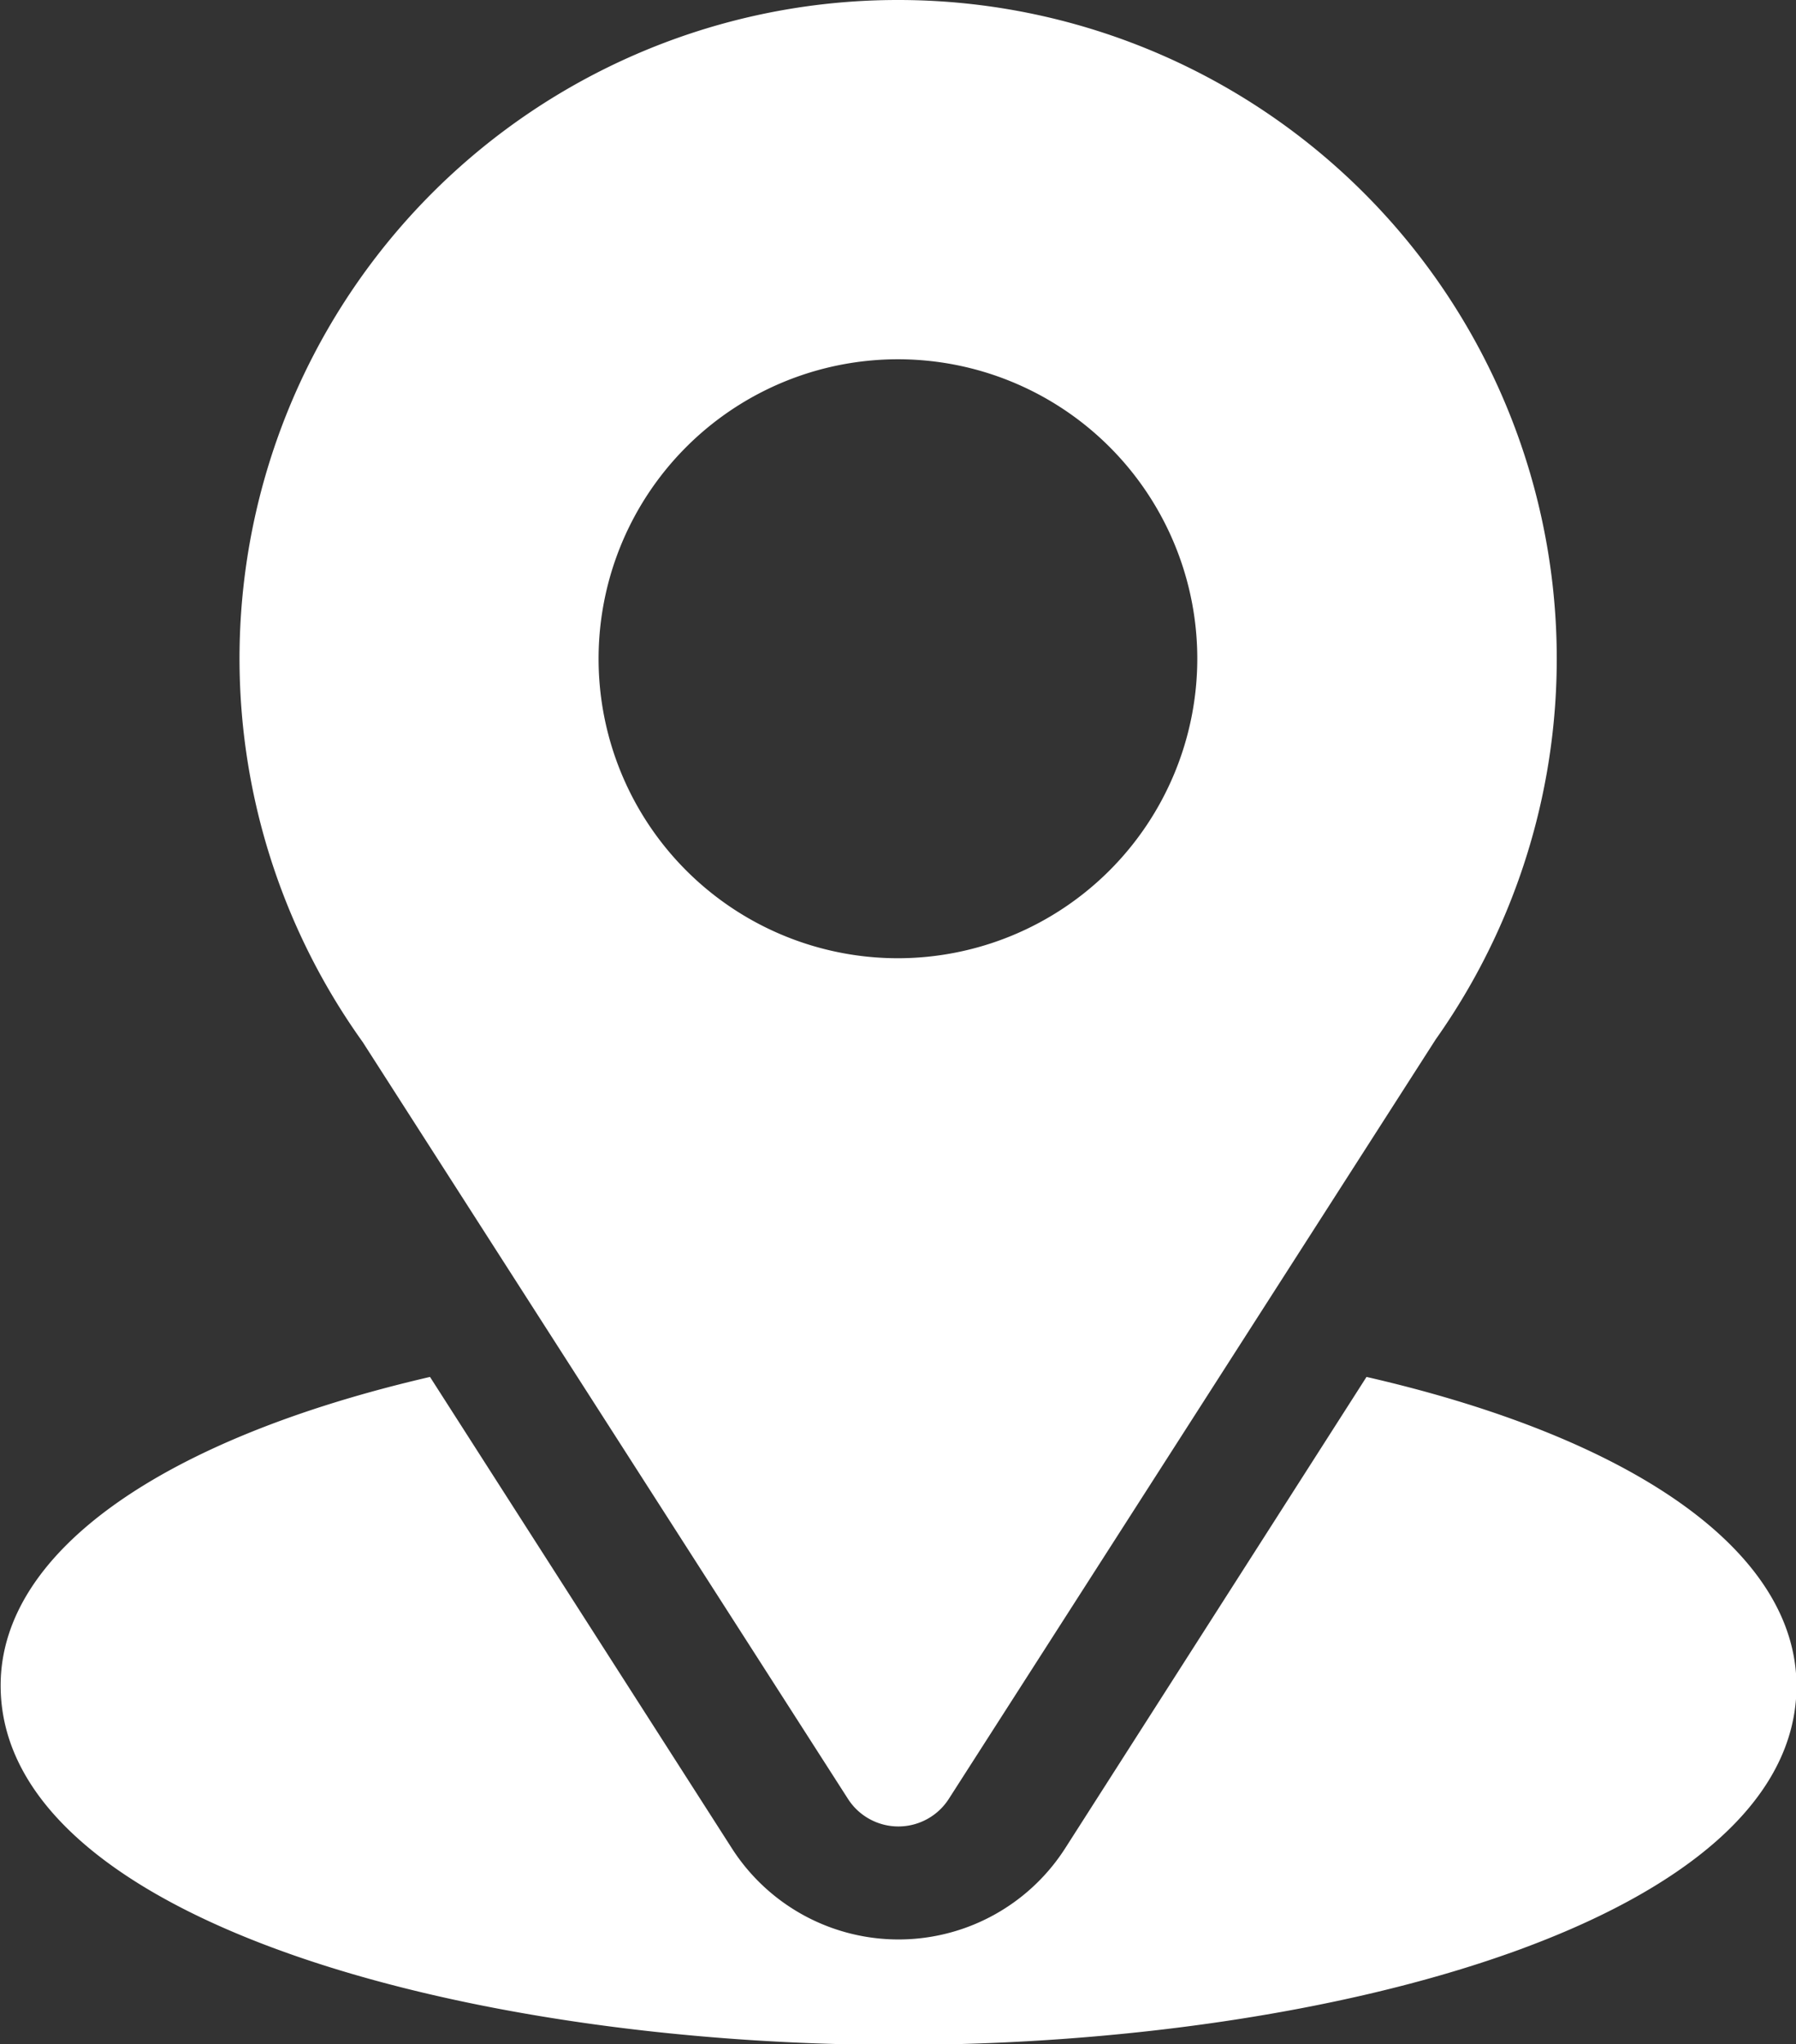
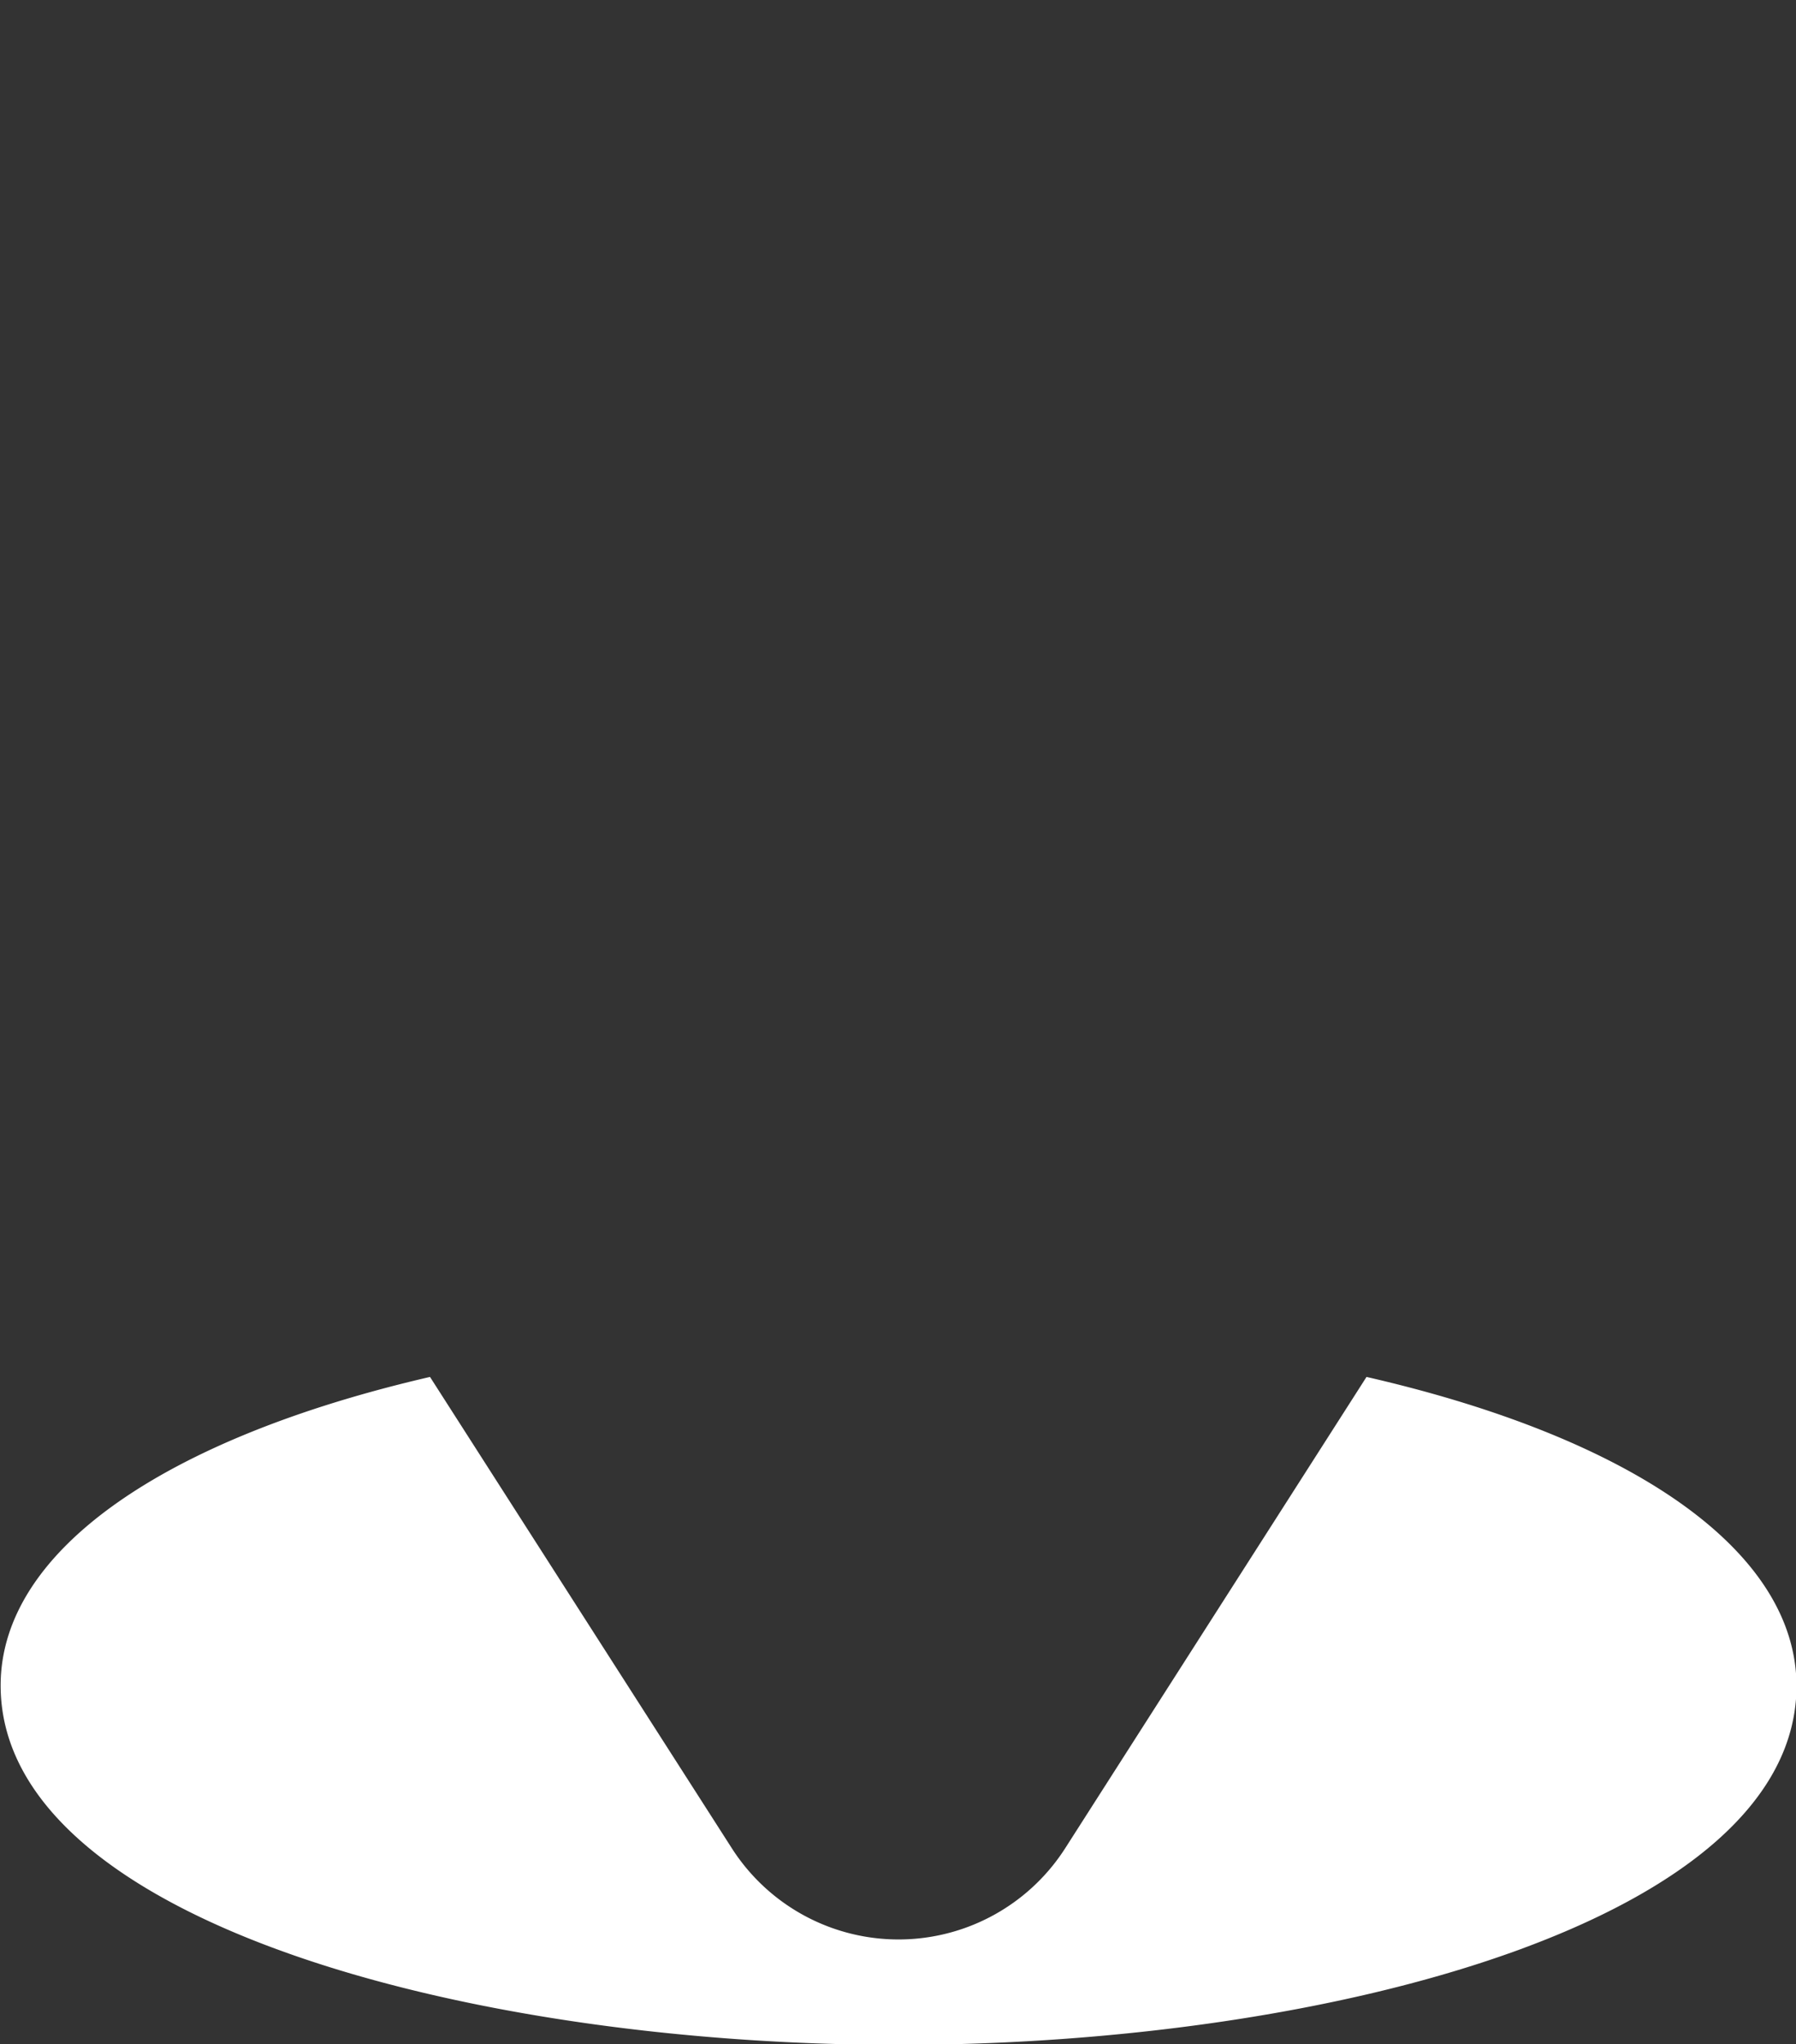
<svg xmlns="http://www.w3.org/2000/svg" width="14.063" height="15.999" viewBox="0 0 14.063 15.999">
  <rect x="0" y="0" width="14.063" height="15.999" fill="#333333" stroke="none" />
  <g id="location" transform="translate(-31)">
    <g id="Group_52896" data-name="Group 52896" transform="translate(32.875)">
      <g id="Group_52895" data-name="Group 52895">
-         <path id="Path_90469" data-name="Path 90469" d="M96.156,0a5.154,5.154,0,0,0-4.191,8.156l3.8,5.924a.469.469,0,0,0,.789,0l3.813-5.945A5.156,5.156,0,0,0,96.156,0Zm0,7.5A2.344,2.344,0,1,1,98.5,5.156,2.346,2.346,0,0,1,96.156,7.5Z" transform="translate(-91)" fill="#fff" />
-       </g>
+         </g>
    </g>
    <g id="Group_52898" data-name="Group 52898" transform="translate(31 10.772)">
      <g id="Group_52897" data-name="Group 52897">
        <path id="Path_90470" data-name="Path 90470" d="M41.7,344.7l-2.36,3.69a1.55,1.55,0,0,1-2.609,0l-2.364-3.69c-2.08.481-3.362,1.362-3.362,2.415,0,1.827,3.623,2.813,7.031,2.813s7.031-.986,7.031-2.812C45.062,346.057,43.778,345.176,41.7,344.7Z" transform="translate(-31 -344.695)" fill="#fff" />
      </g>
    </g>
  </g>
</svg>